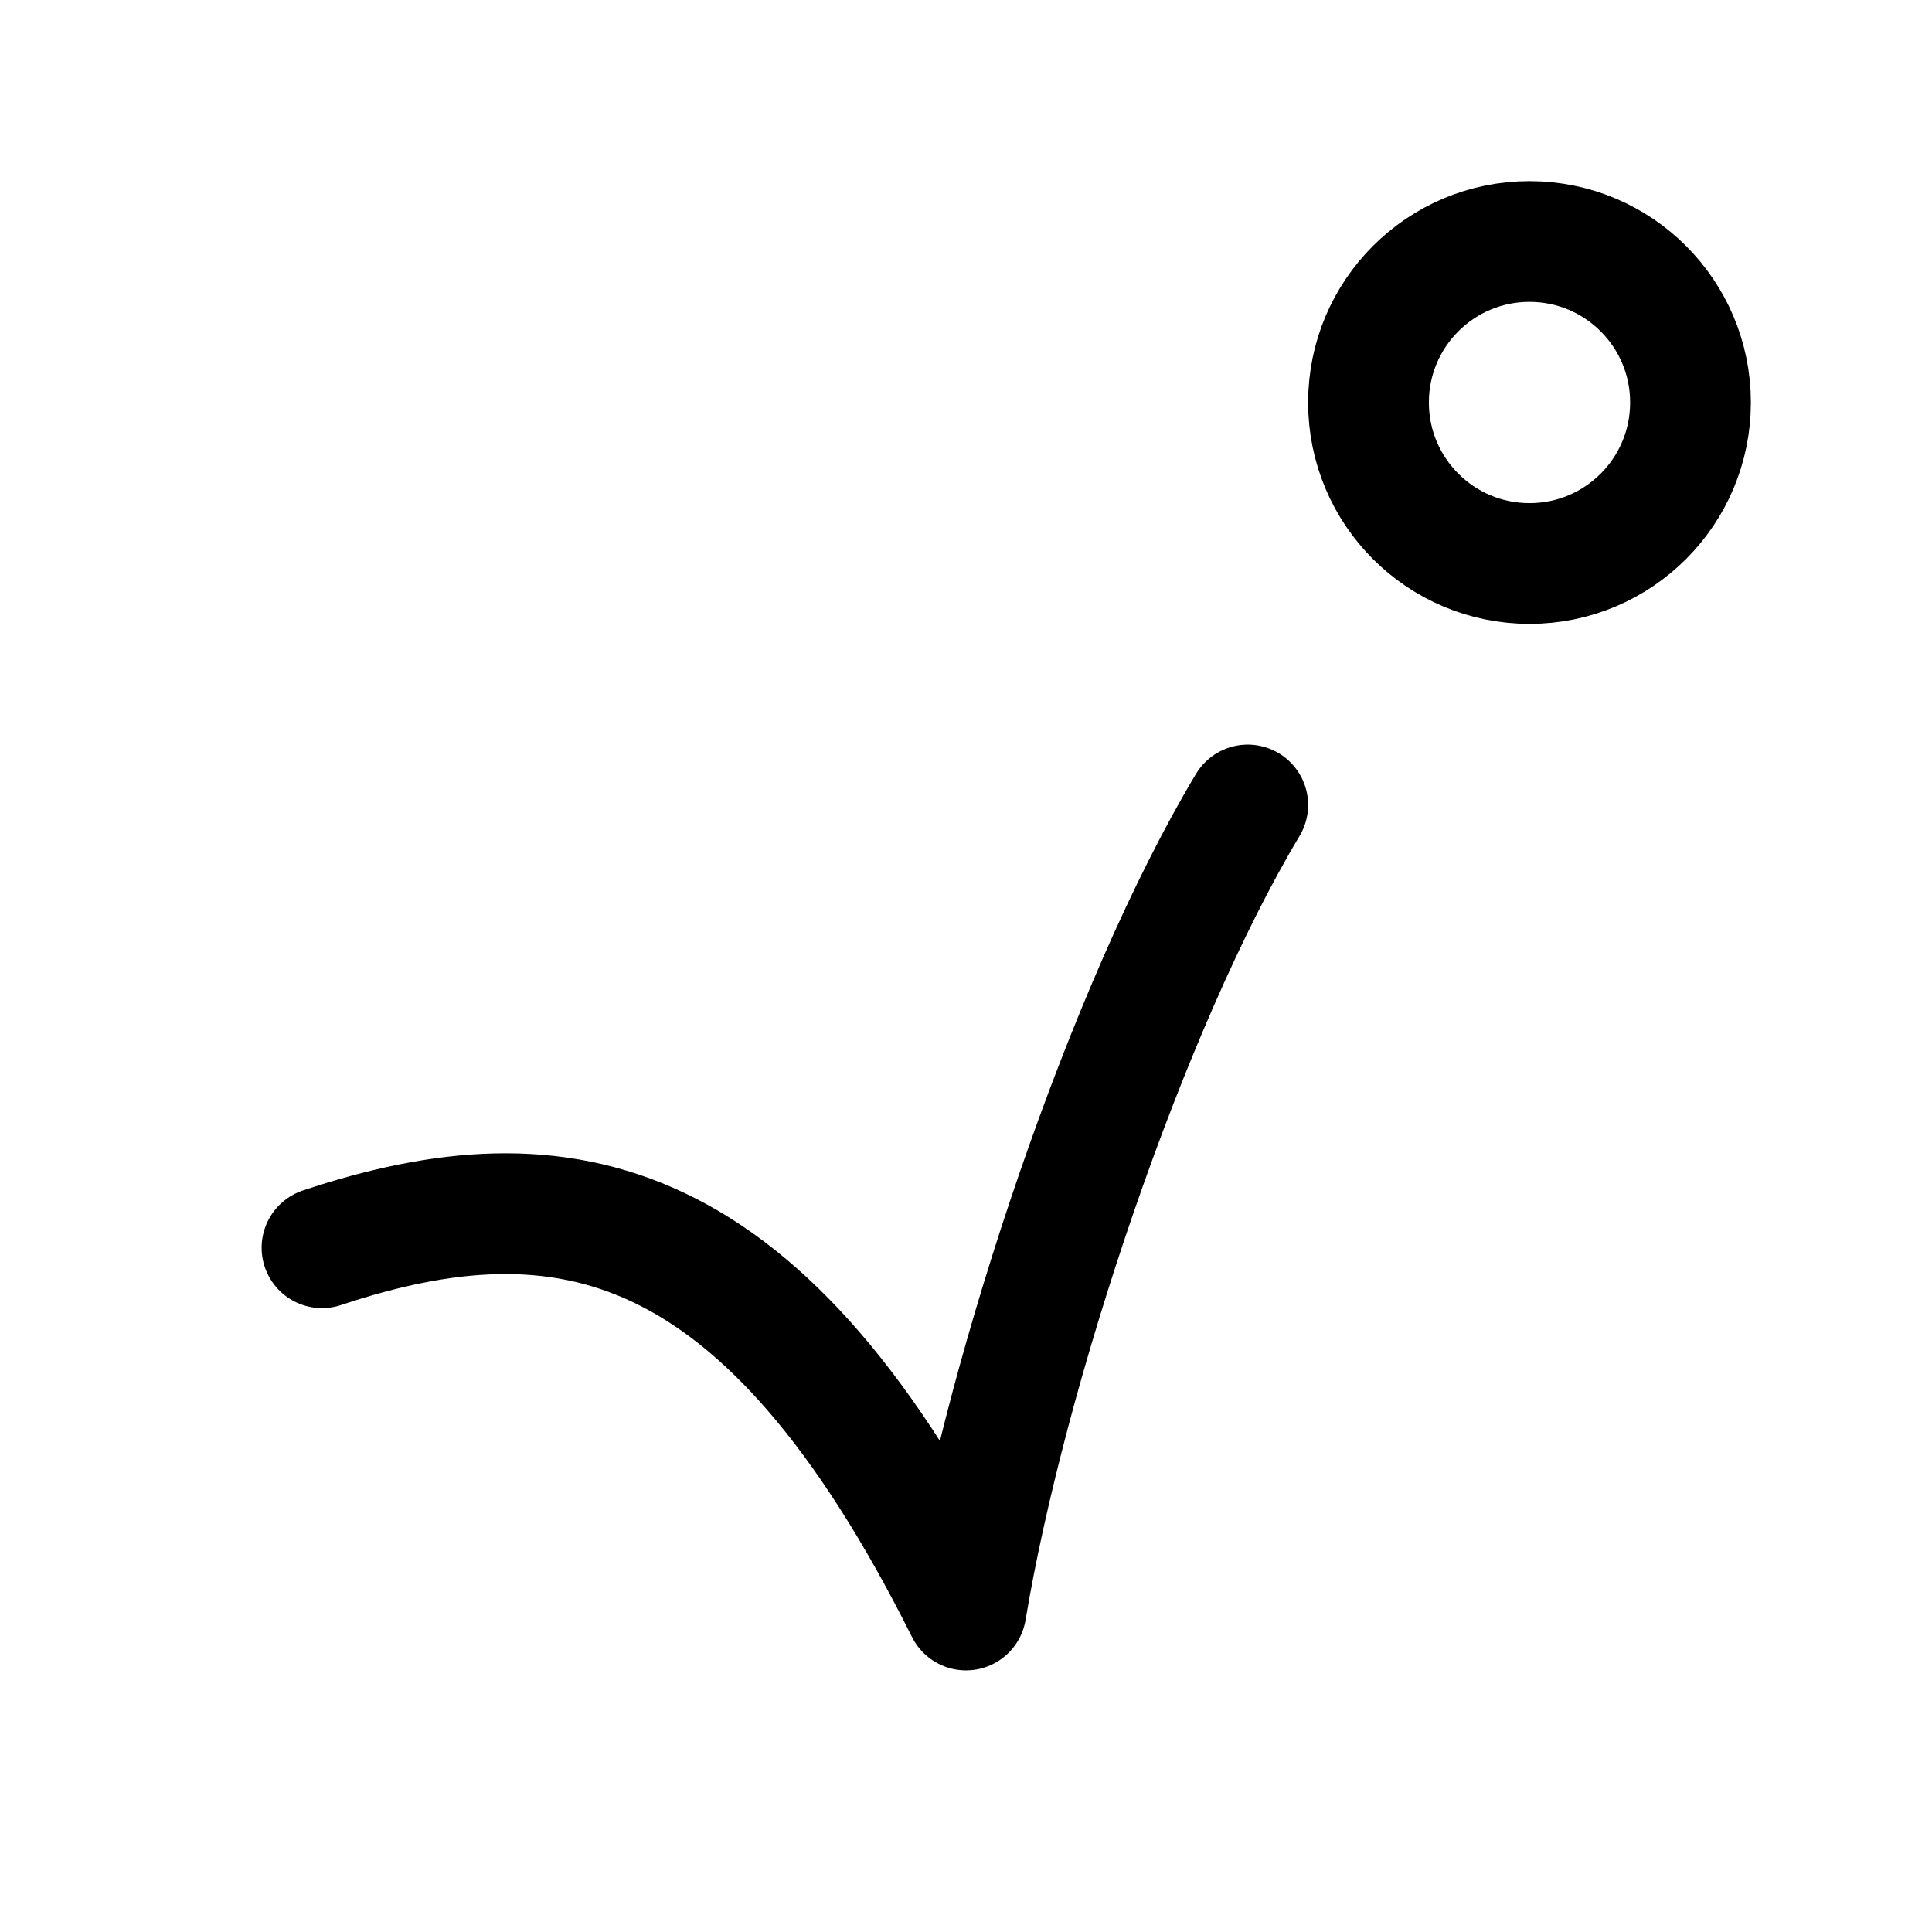
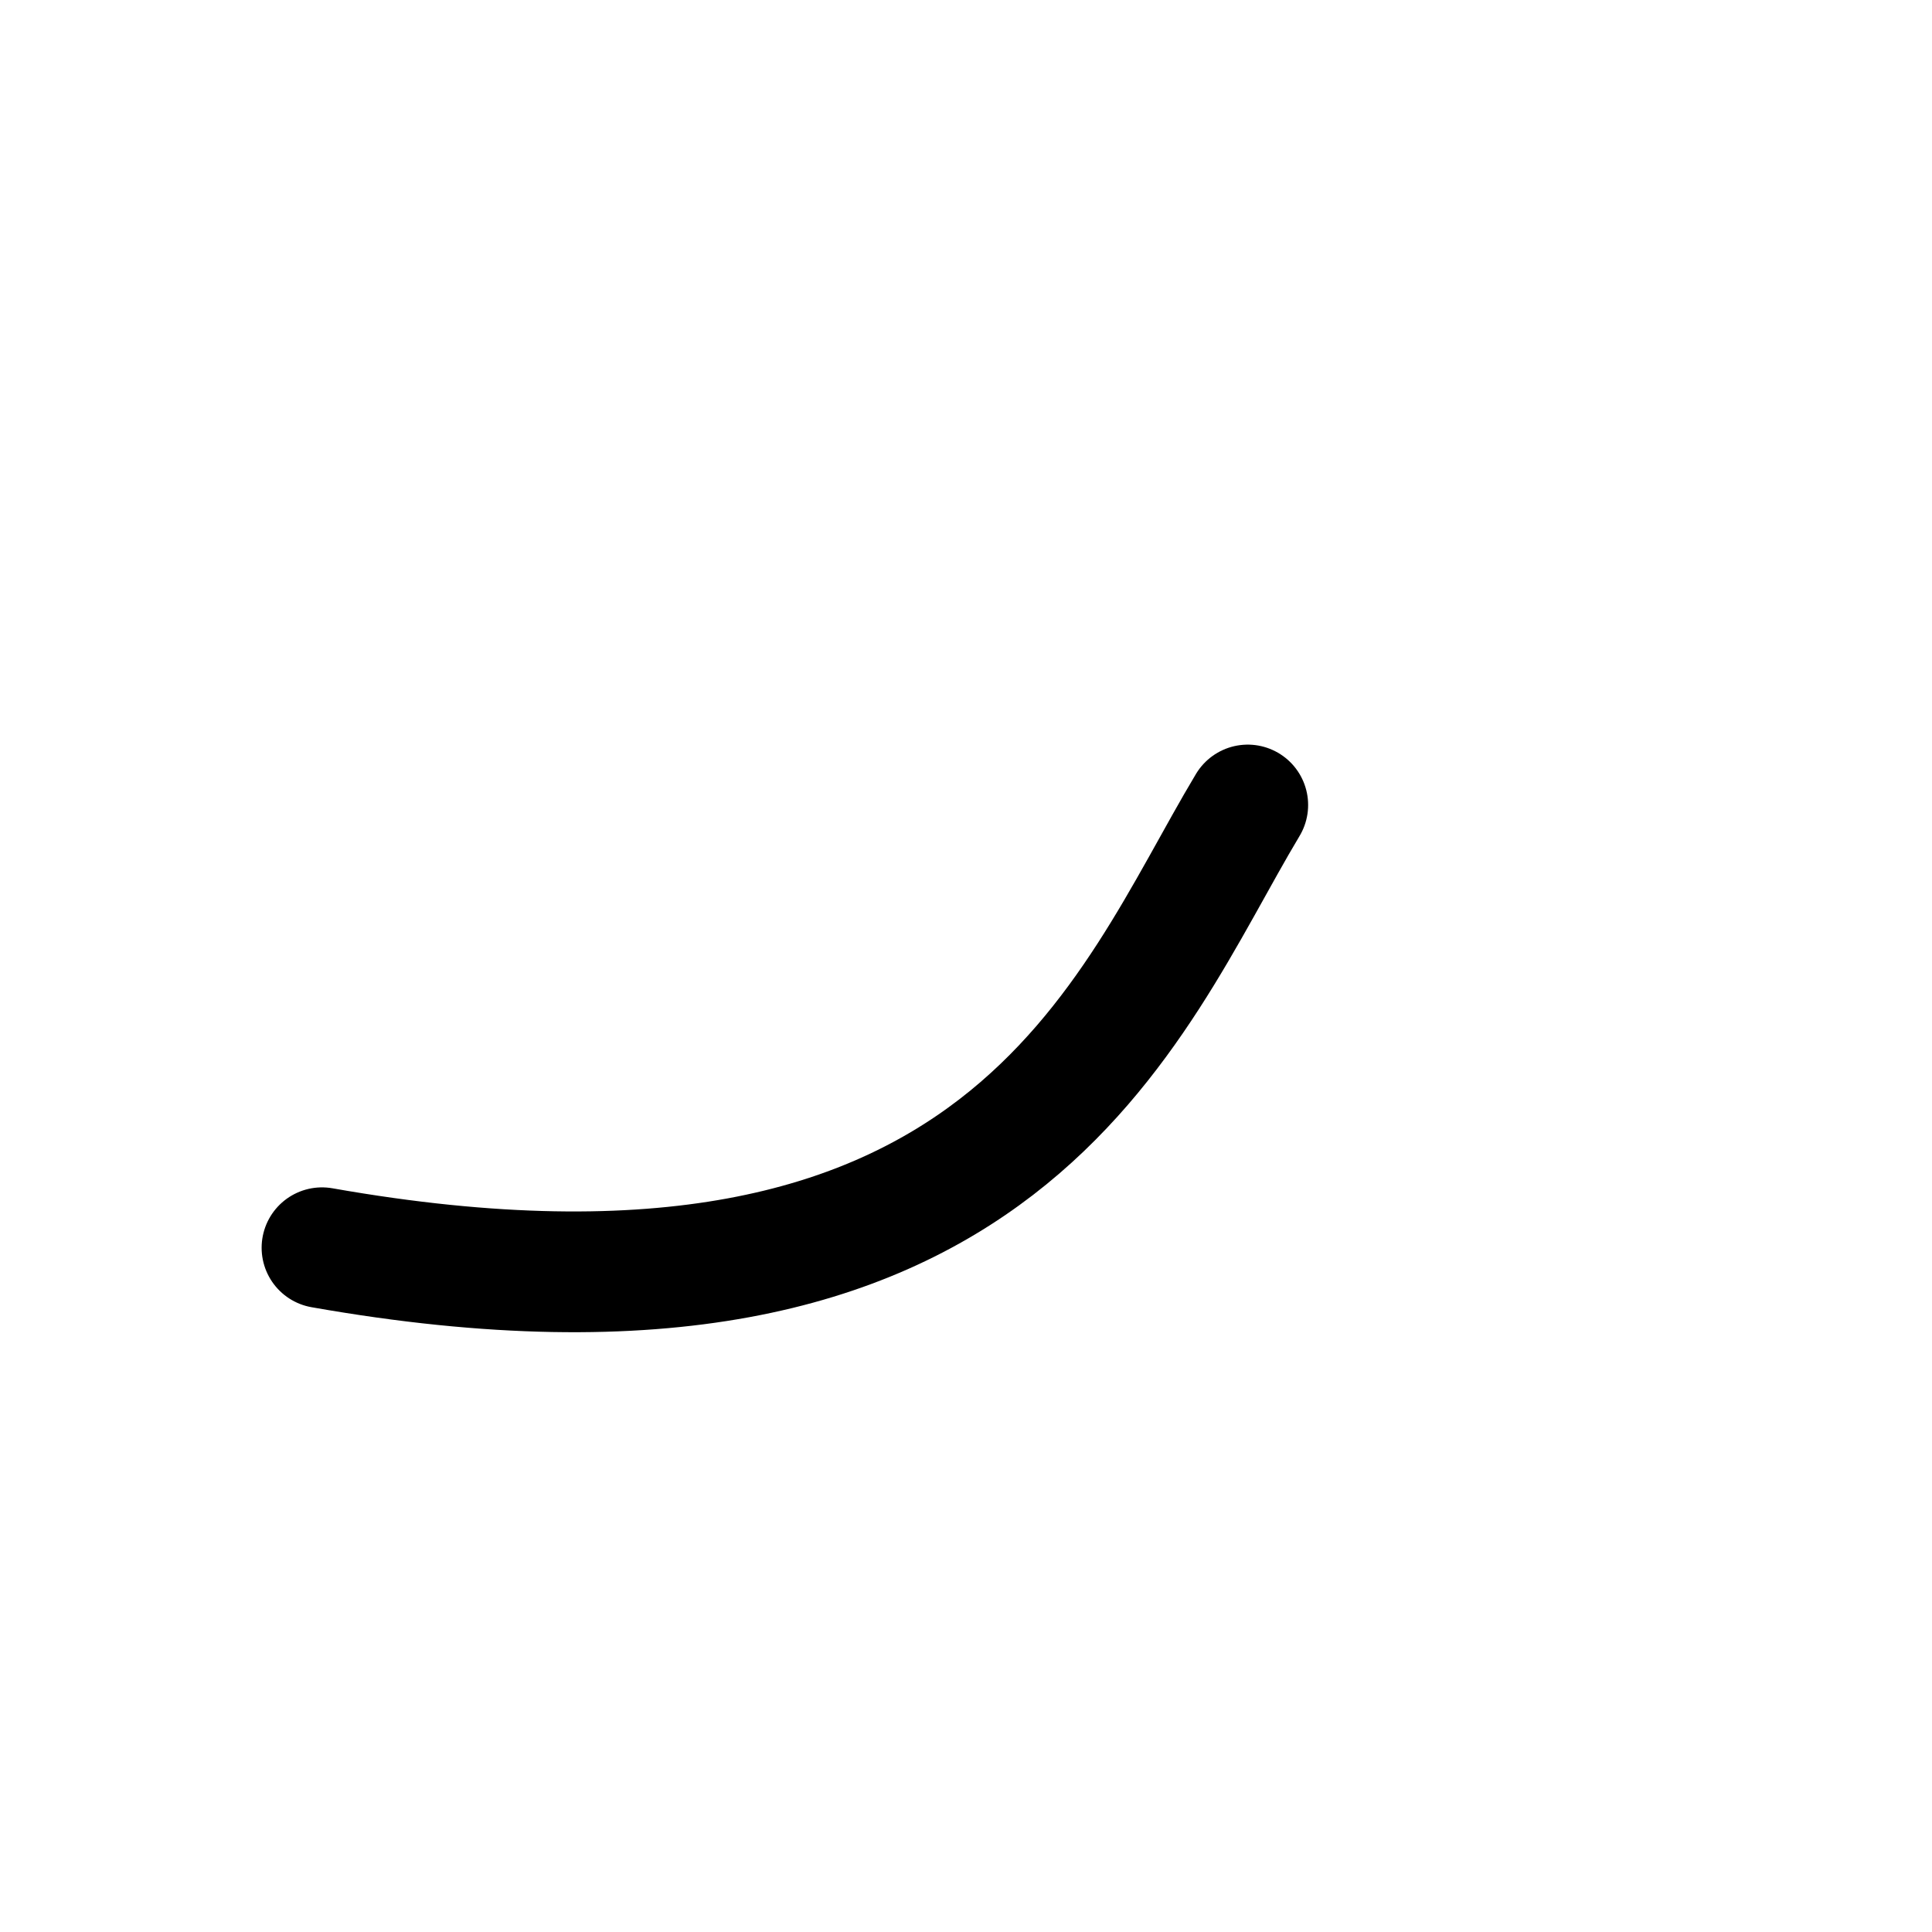
<svg xmlns="http://www.w3.org/2000/svg" width="24px" height="24px" stroke-width="1.5" viewBox="0 0 24 24" fill="none" color="#000000">
-   <path d="M19 7C17.895 7 17 6.105 17 5C17 3.895 17.895 3 19 3C20.105 3 21 3.895 21 5C21 6.105 20.105 7 19 7Z" stroke="#000000" stroke-width="1.5" stroke-linecap="round" stroke-linejoin="round" />
-   <path d="M4 15.5C7 14.5 9.5 15 12 20C12.5 17 14 12.5 15.5 10" stroke="#000000" stroke-width="1.5" stroke-linecap="round" stroke-linejoin="round" />
+   <path d="M4 15.5C12.5 17 14 12.5 15.5 10" stroke="#000000" stroke-width="1.5" stroke-linecap="round" stroke-linejoin="round" />
</svg>